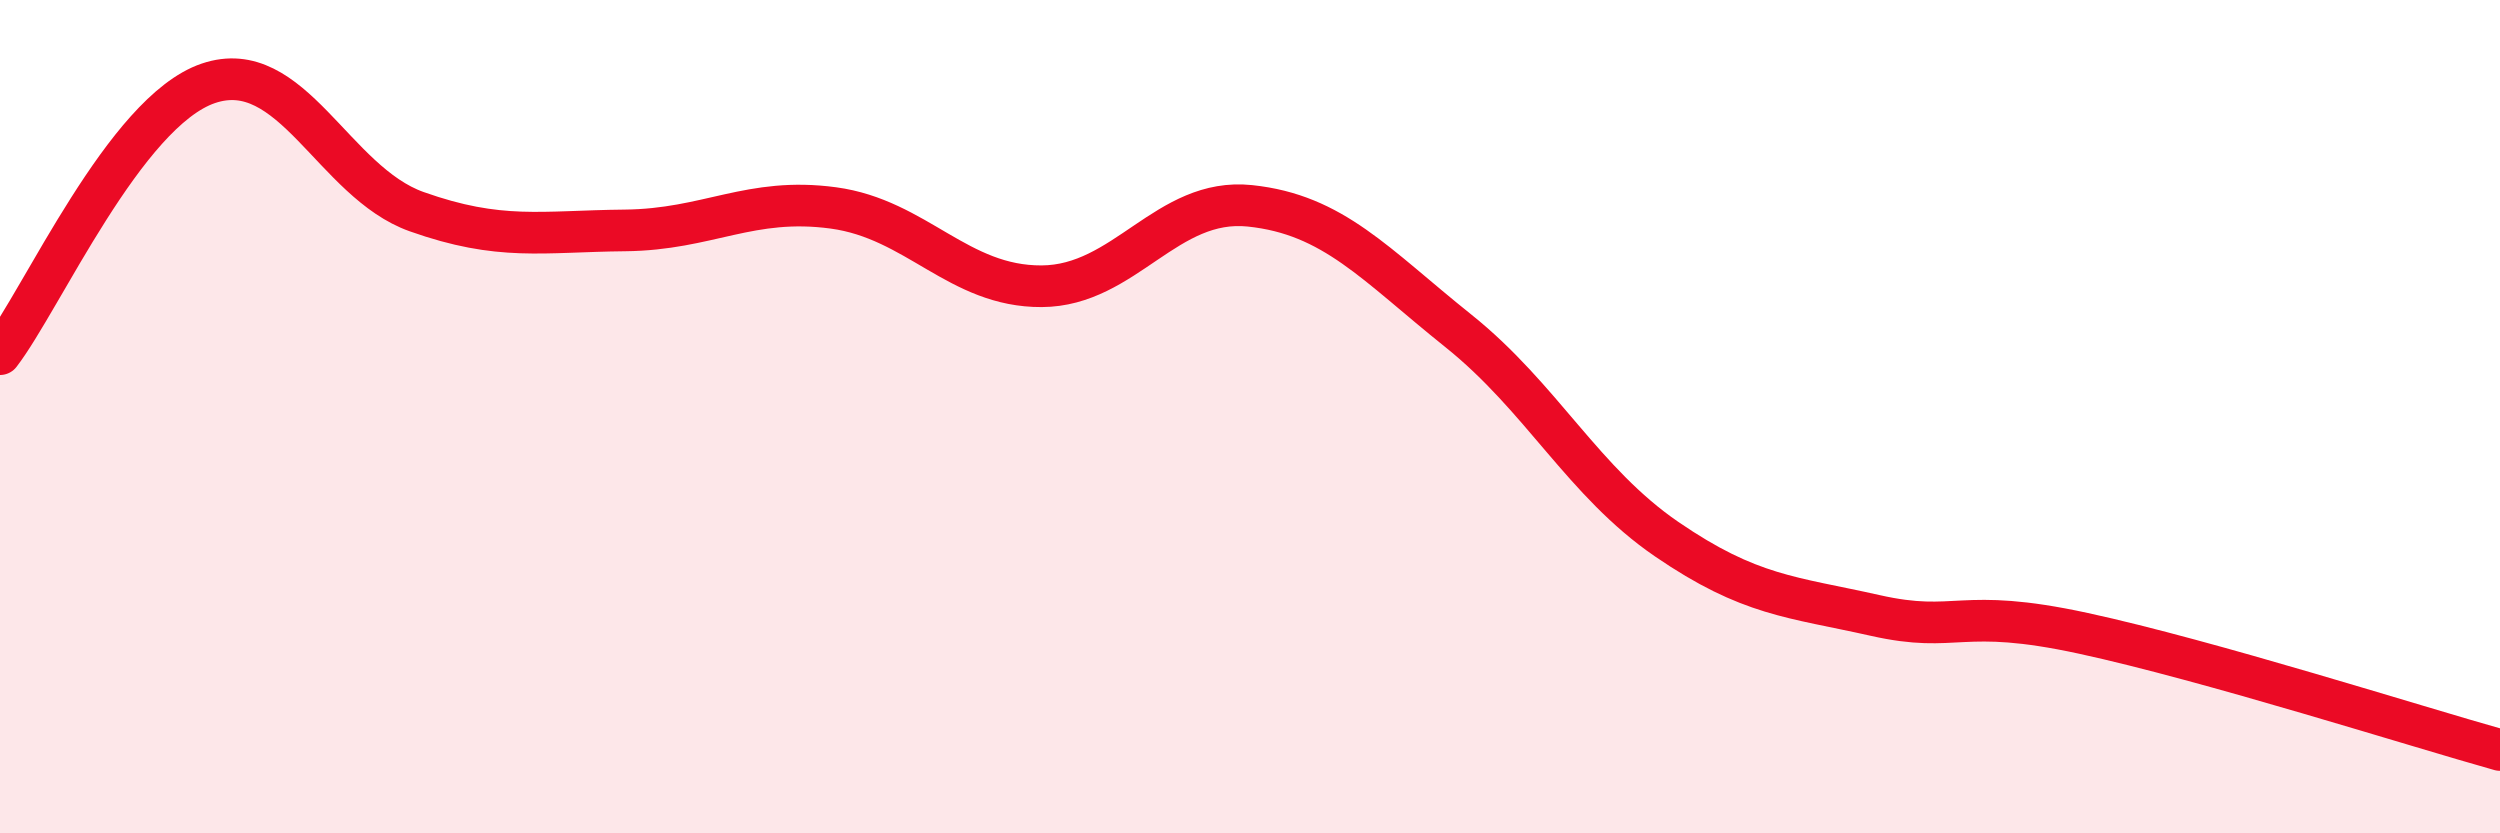
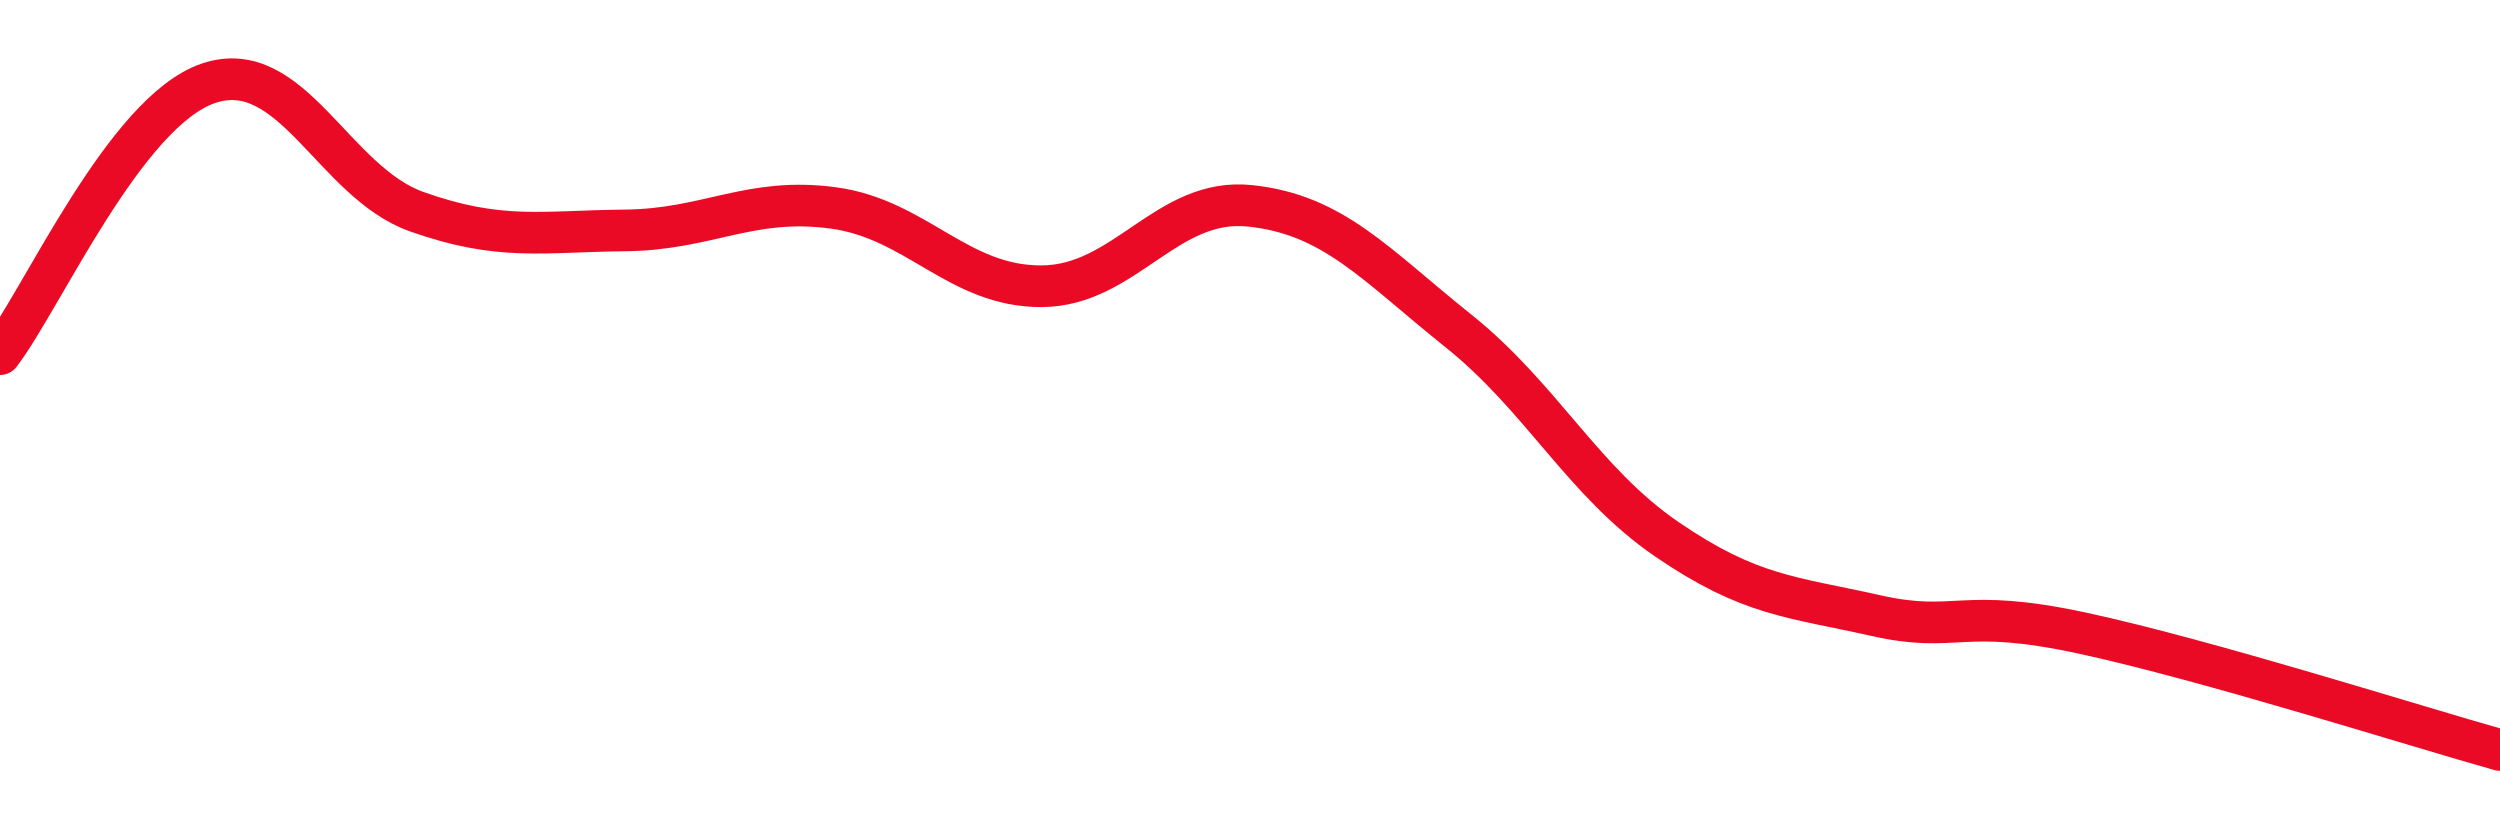
<svg xmlns="http://www.w3.org/2000/svg" width="60" height="20" viewBox="0 0 60 20">
-   <path d="M 0,8.5 C 1,7.2 3,2.68 5,2 C 7,1.32 8,4.37 10,5.08 C 12,5.79 13,5.55 15,5.53 C 17,5.51 18,4.72 20,4.99 C 22,5.26 23,6.88 25,6.87 C 27,6.86 28,4.73 30,4.94 C 32,5.15 33,6.34 35,7.94 C 37,9.54 38,11.57 40,12.94 C 42,14.31 43,14.32 45,14.77 C 47,15.22 47,14.55 50,15.2 C 53,15.85 58,17.44 60,18L60 20L0 20Z" fill="#EB0A25" opacity="0.1" stroke-linecap="round" stroke-linejoin="round" />
  <path d="M 0,8.5 C 1,7.2 3,2.68 5,2 C 7,1.32 8,4.37 10,5.08 C 12,5.79 13,5.55 15,5.53 C 17,5.51 18,4.72 20,4.99 C 22,5.26 23,6.88 25,6.87 C 27,6.86 28,4.73 30,4.94 C 32,5.15 33,6.34 35,7.94 C 37,9.54 38,11.57 40,12.94 C 42,14.31 43,14.32 45,14.77 C 47,15.22 47,14.55 50,15.2 C 53,15.85 58,17.44 60,18" stroke="#EB0A25" stroke-width="1" fill="none" stroke-linecap="round" stroke-linejoin="round" />
</svg>